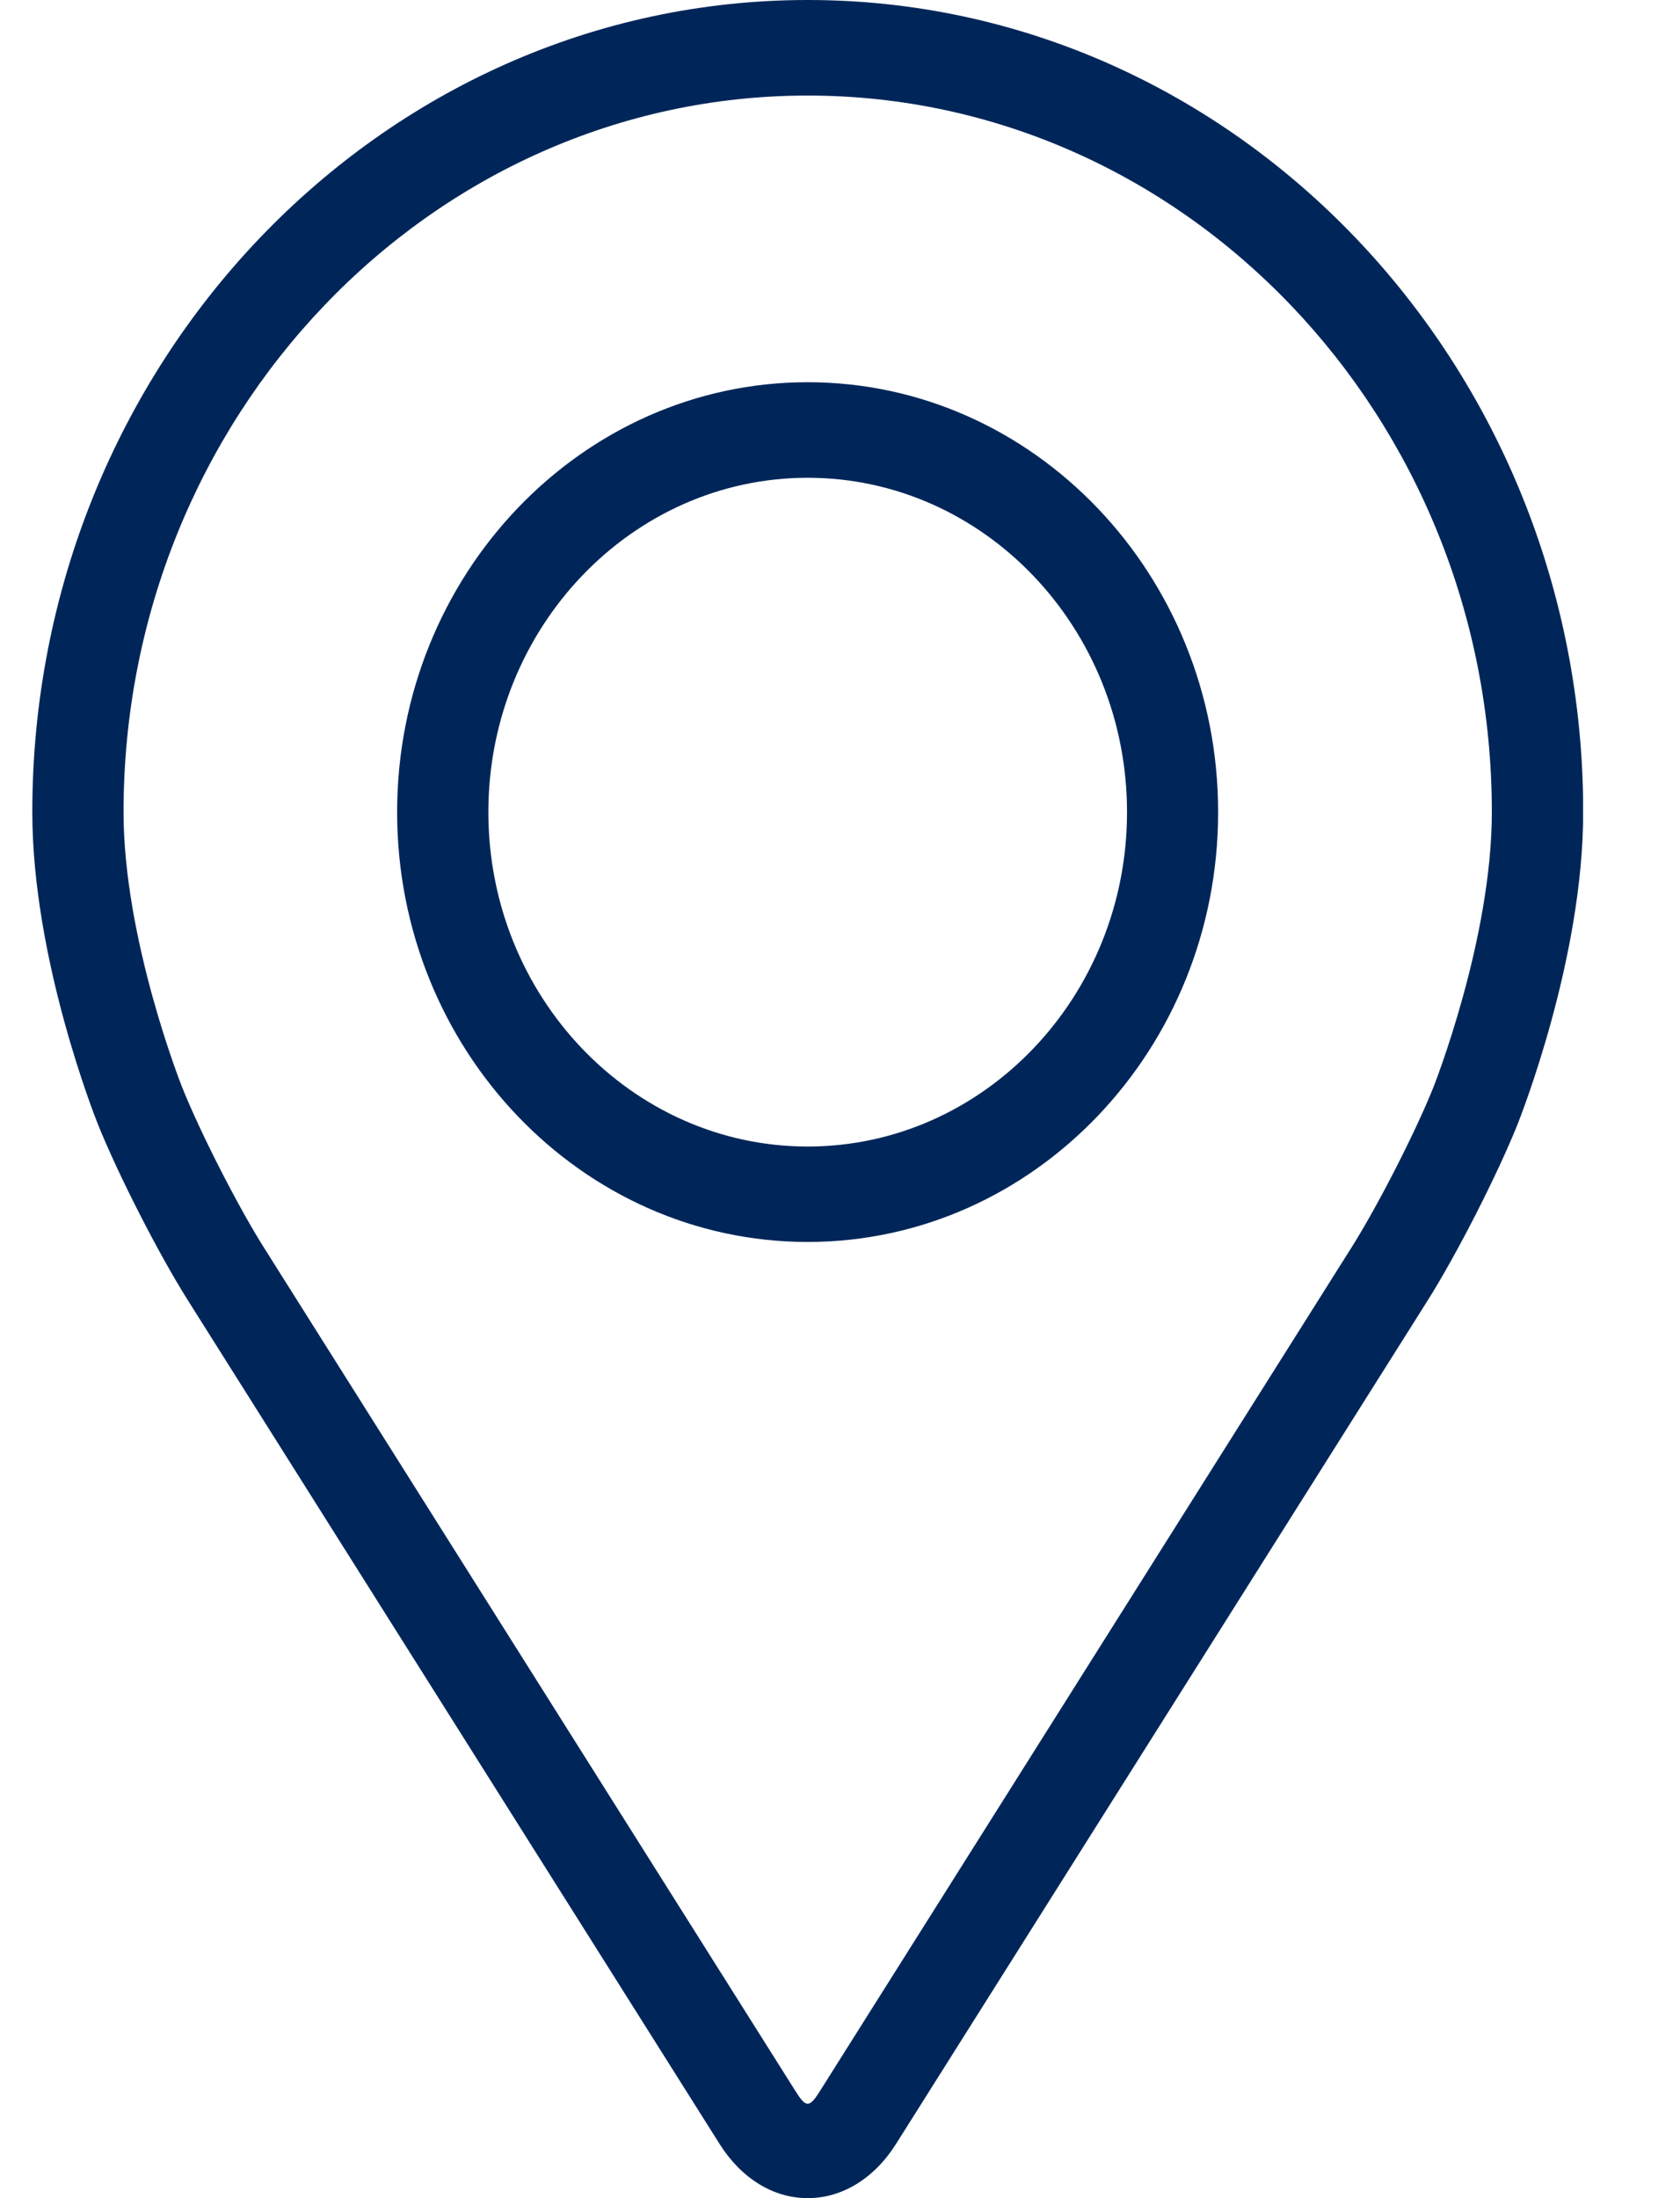
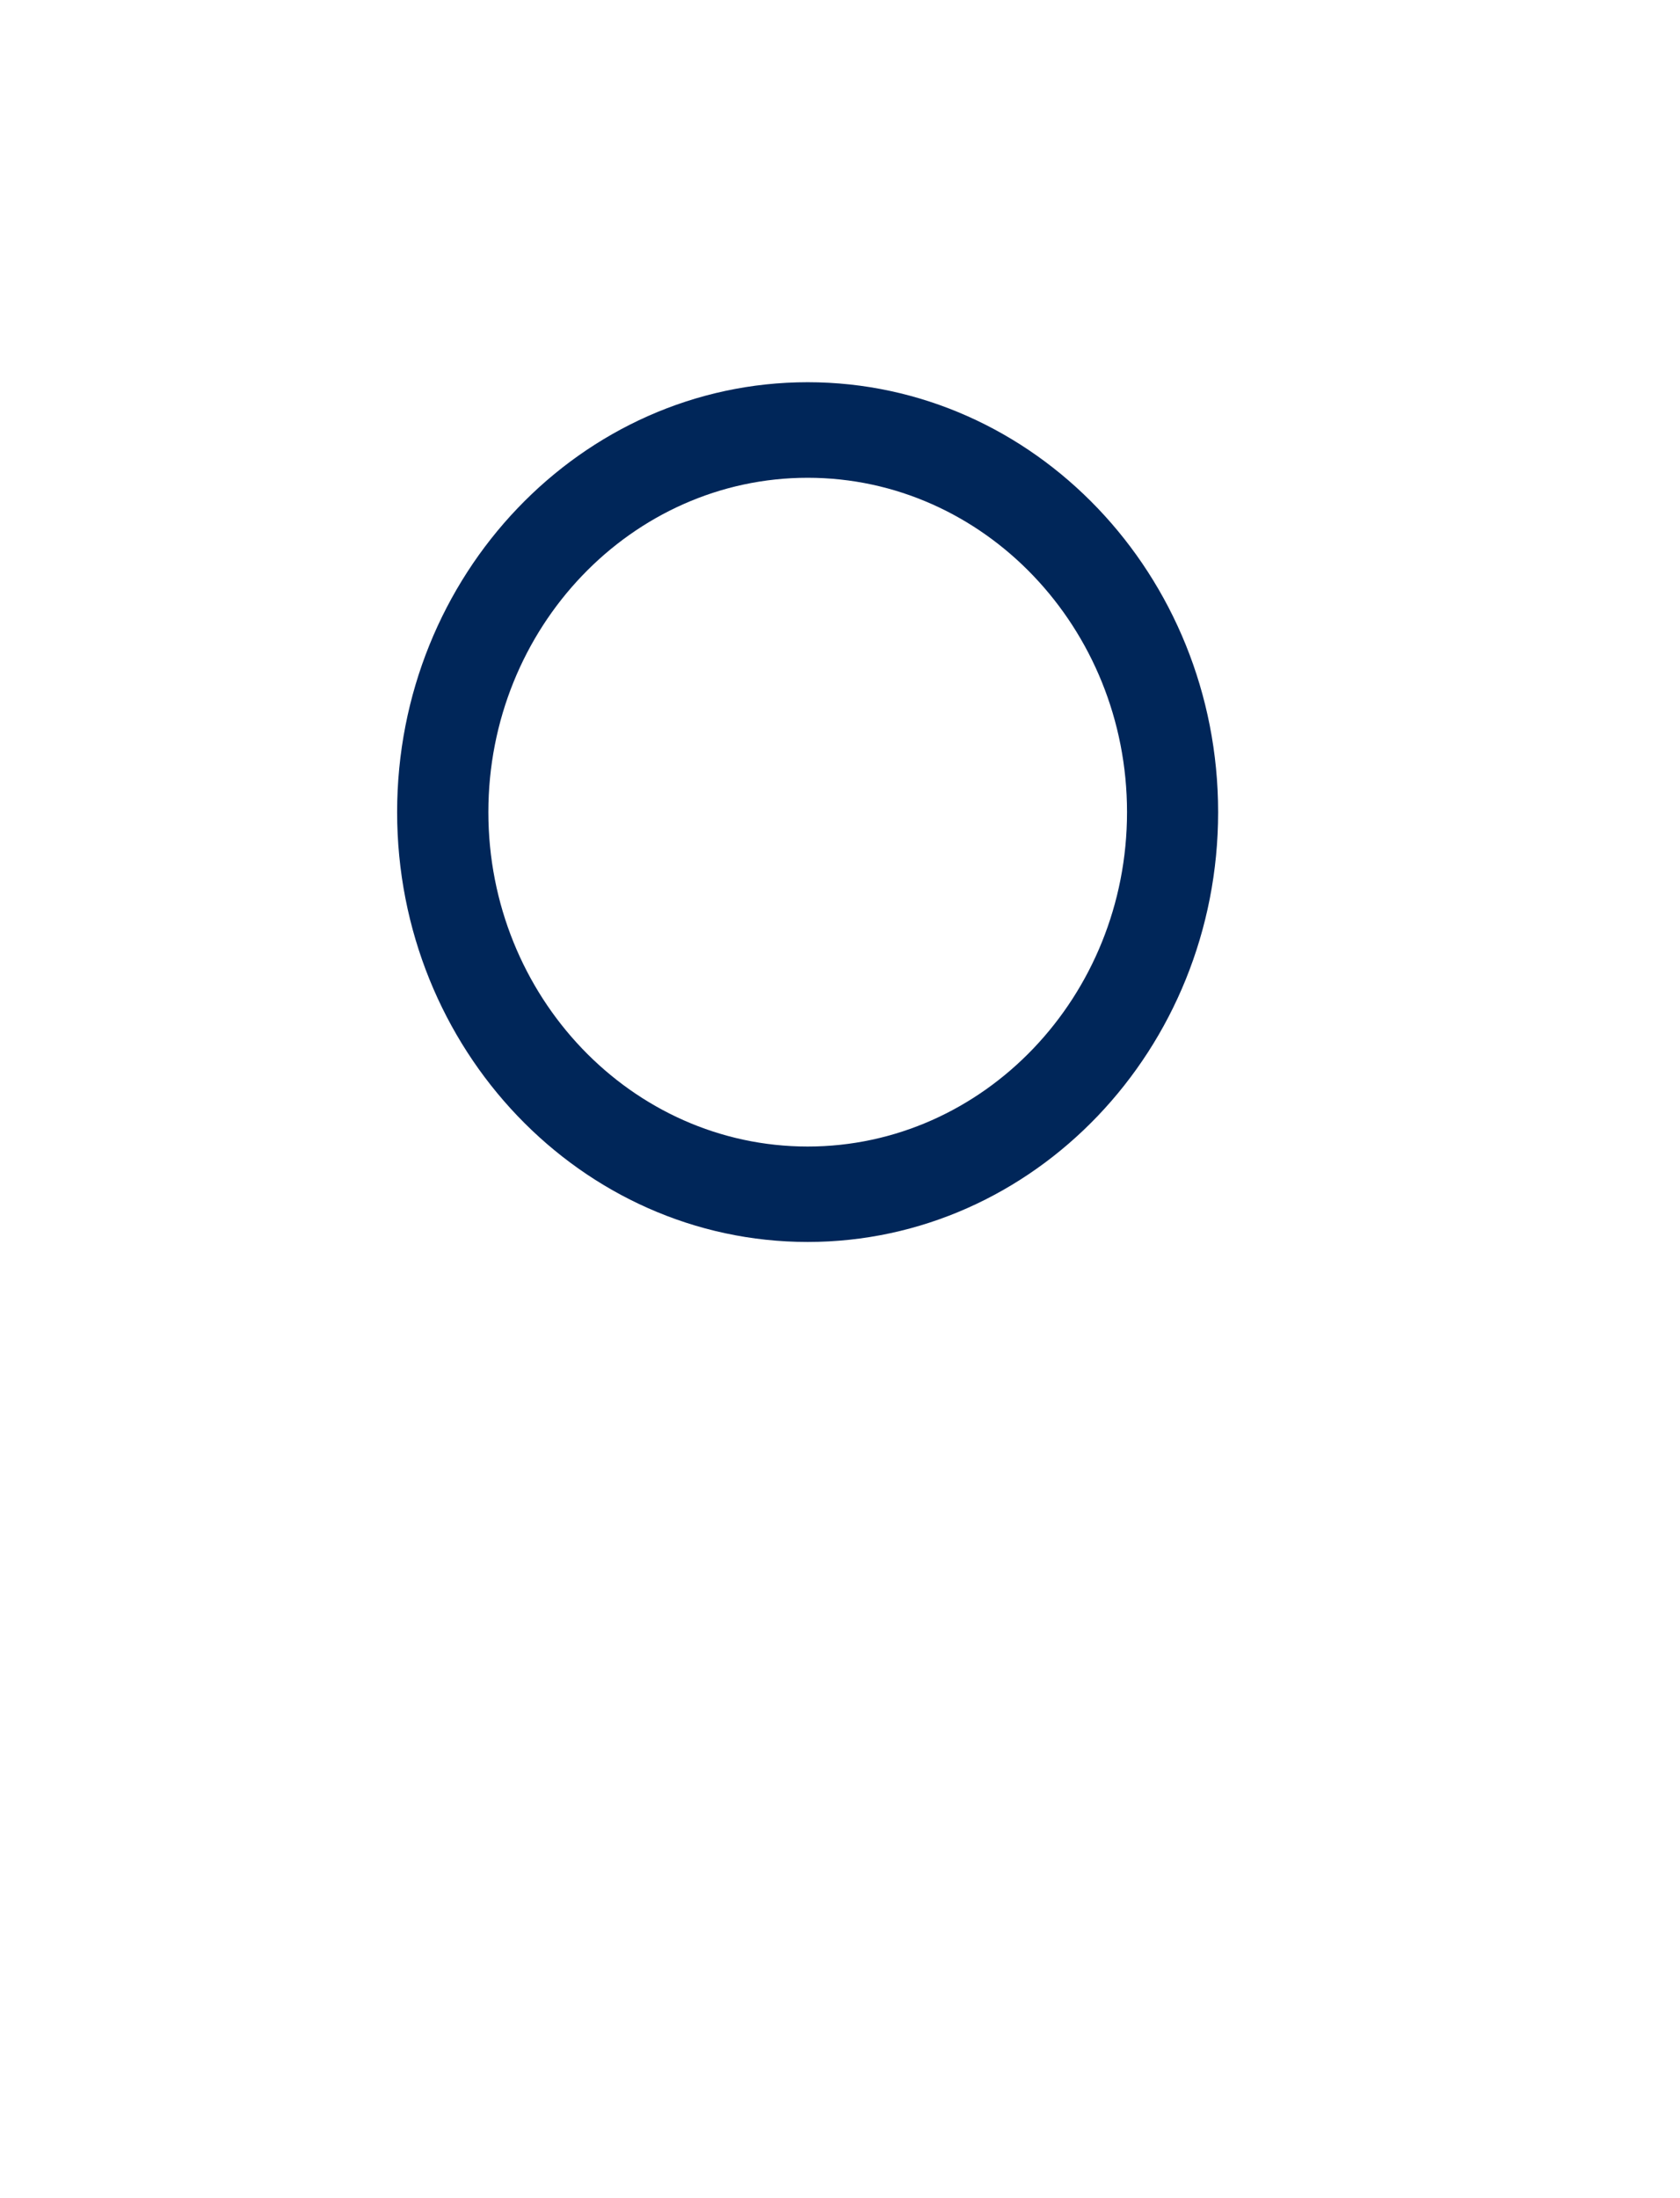
<svg xmlns="http://www.w3.org/2000/svg" width="13" height="17" viewBox="0 0 13 17" fill="none">
  <g clip-path="url(#clip0_5705_18891)">
-     <path d="M6.25 0C2.942 0 0.25 2.817 0.25 6.28C0.25 7.42 0.738 8.646 0.759 8.698C0.917 9.09 1.228 9.698 1.453 10.055L5.567 16.579C5.735 16.847 5.984 17 6.25 17C6.517 17 6.766 16.847 6.934 16.58L11.049 10.055C11.274 9.698 11.584 9.09 11.742 8.698C11.762 8.646 12.251 7.42 12.251 6.28C12.251 2.817 9.559 0 6.251 0H6.25ZM11.091 8.411C10.95 8.762 10.66 9.328 10.458 9.648L6.344 16.173C6.263 16.302 6.237 16.302 6.156 16.173L2.042 9.648C1.84 9.328 1.551 8.762 1.41 8.41C1.404 8.395 0.956 7.267 0.956 6.28C0.956 3.224 3.331 0.739 6.25 0.739C9.169 0.739 11.544 3.224 11.544 6.28C11.544 7.269 11.095 8.4 11.091 8.411Z" fill="#002659" />
    <path d="M6.25 2.956C4.498 2.956 3.073 4.448 3.073 6.281C3.073 8.114 4.498 9.605 6.25 9.605C8.001 9.605 9.426 8.114 9.426 6.281C9.426 4.448 8.001 2.956 6.25 2.956ZM6.25 8.867C4.888 8.867 3.779 7.707 3.779 6.281C3.779 4.855 4.888 3.695 6.25 3.695C7.612 3.695 8.721 4.855 8.721 6.281C8.721 7.707 7.612 8.867 6.25 8.867Z" fill="#002659" />
  </g>
  <defs>
    <clipPath id="clip0_5705_18891">
      <rect width="12" height="17" fill="white" transform="translate(0.25)" />
    </clipPath>
  </defs>
</svg>